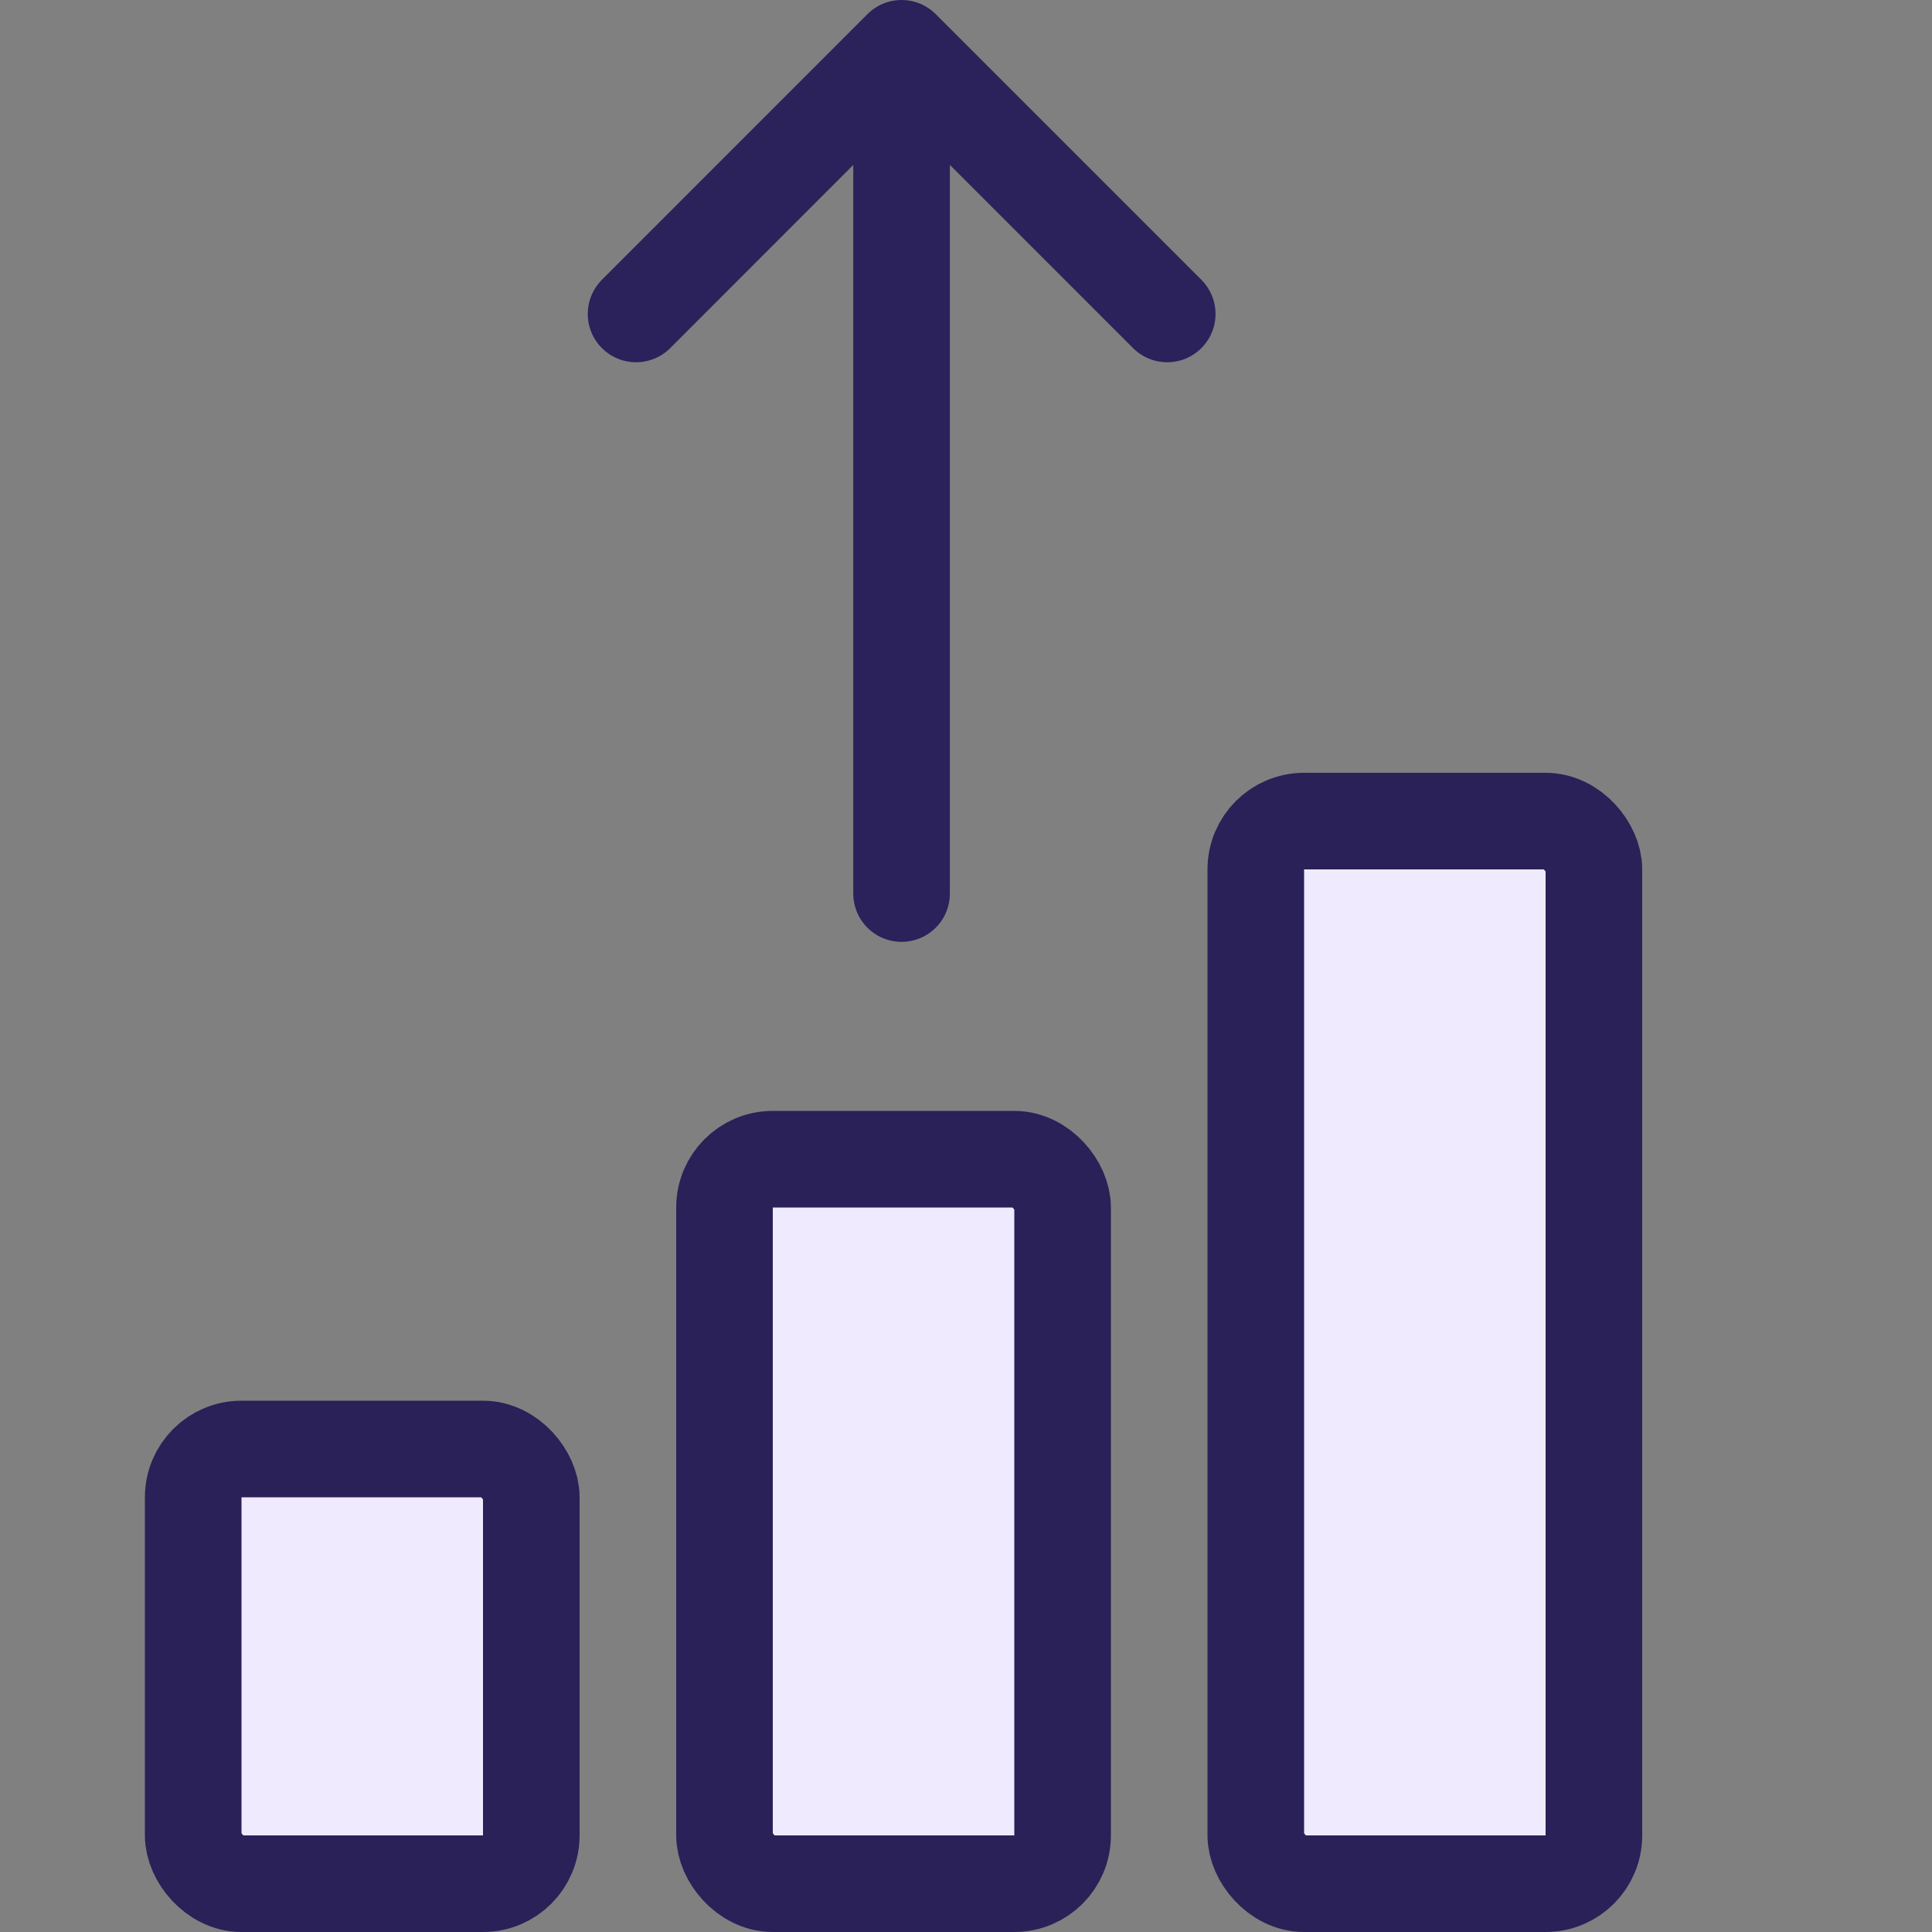
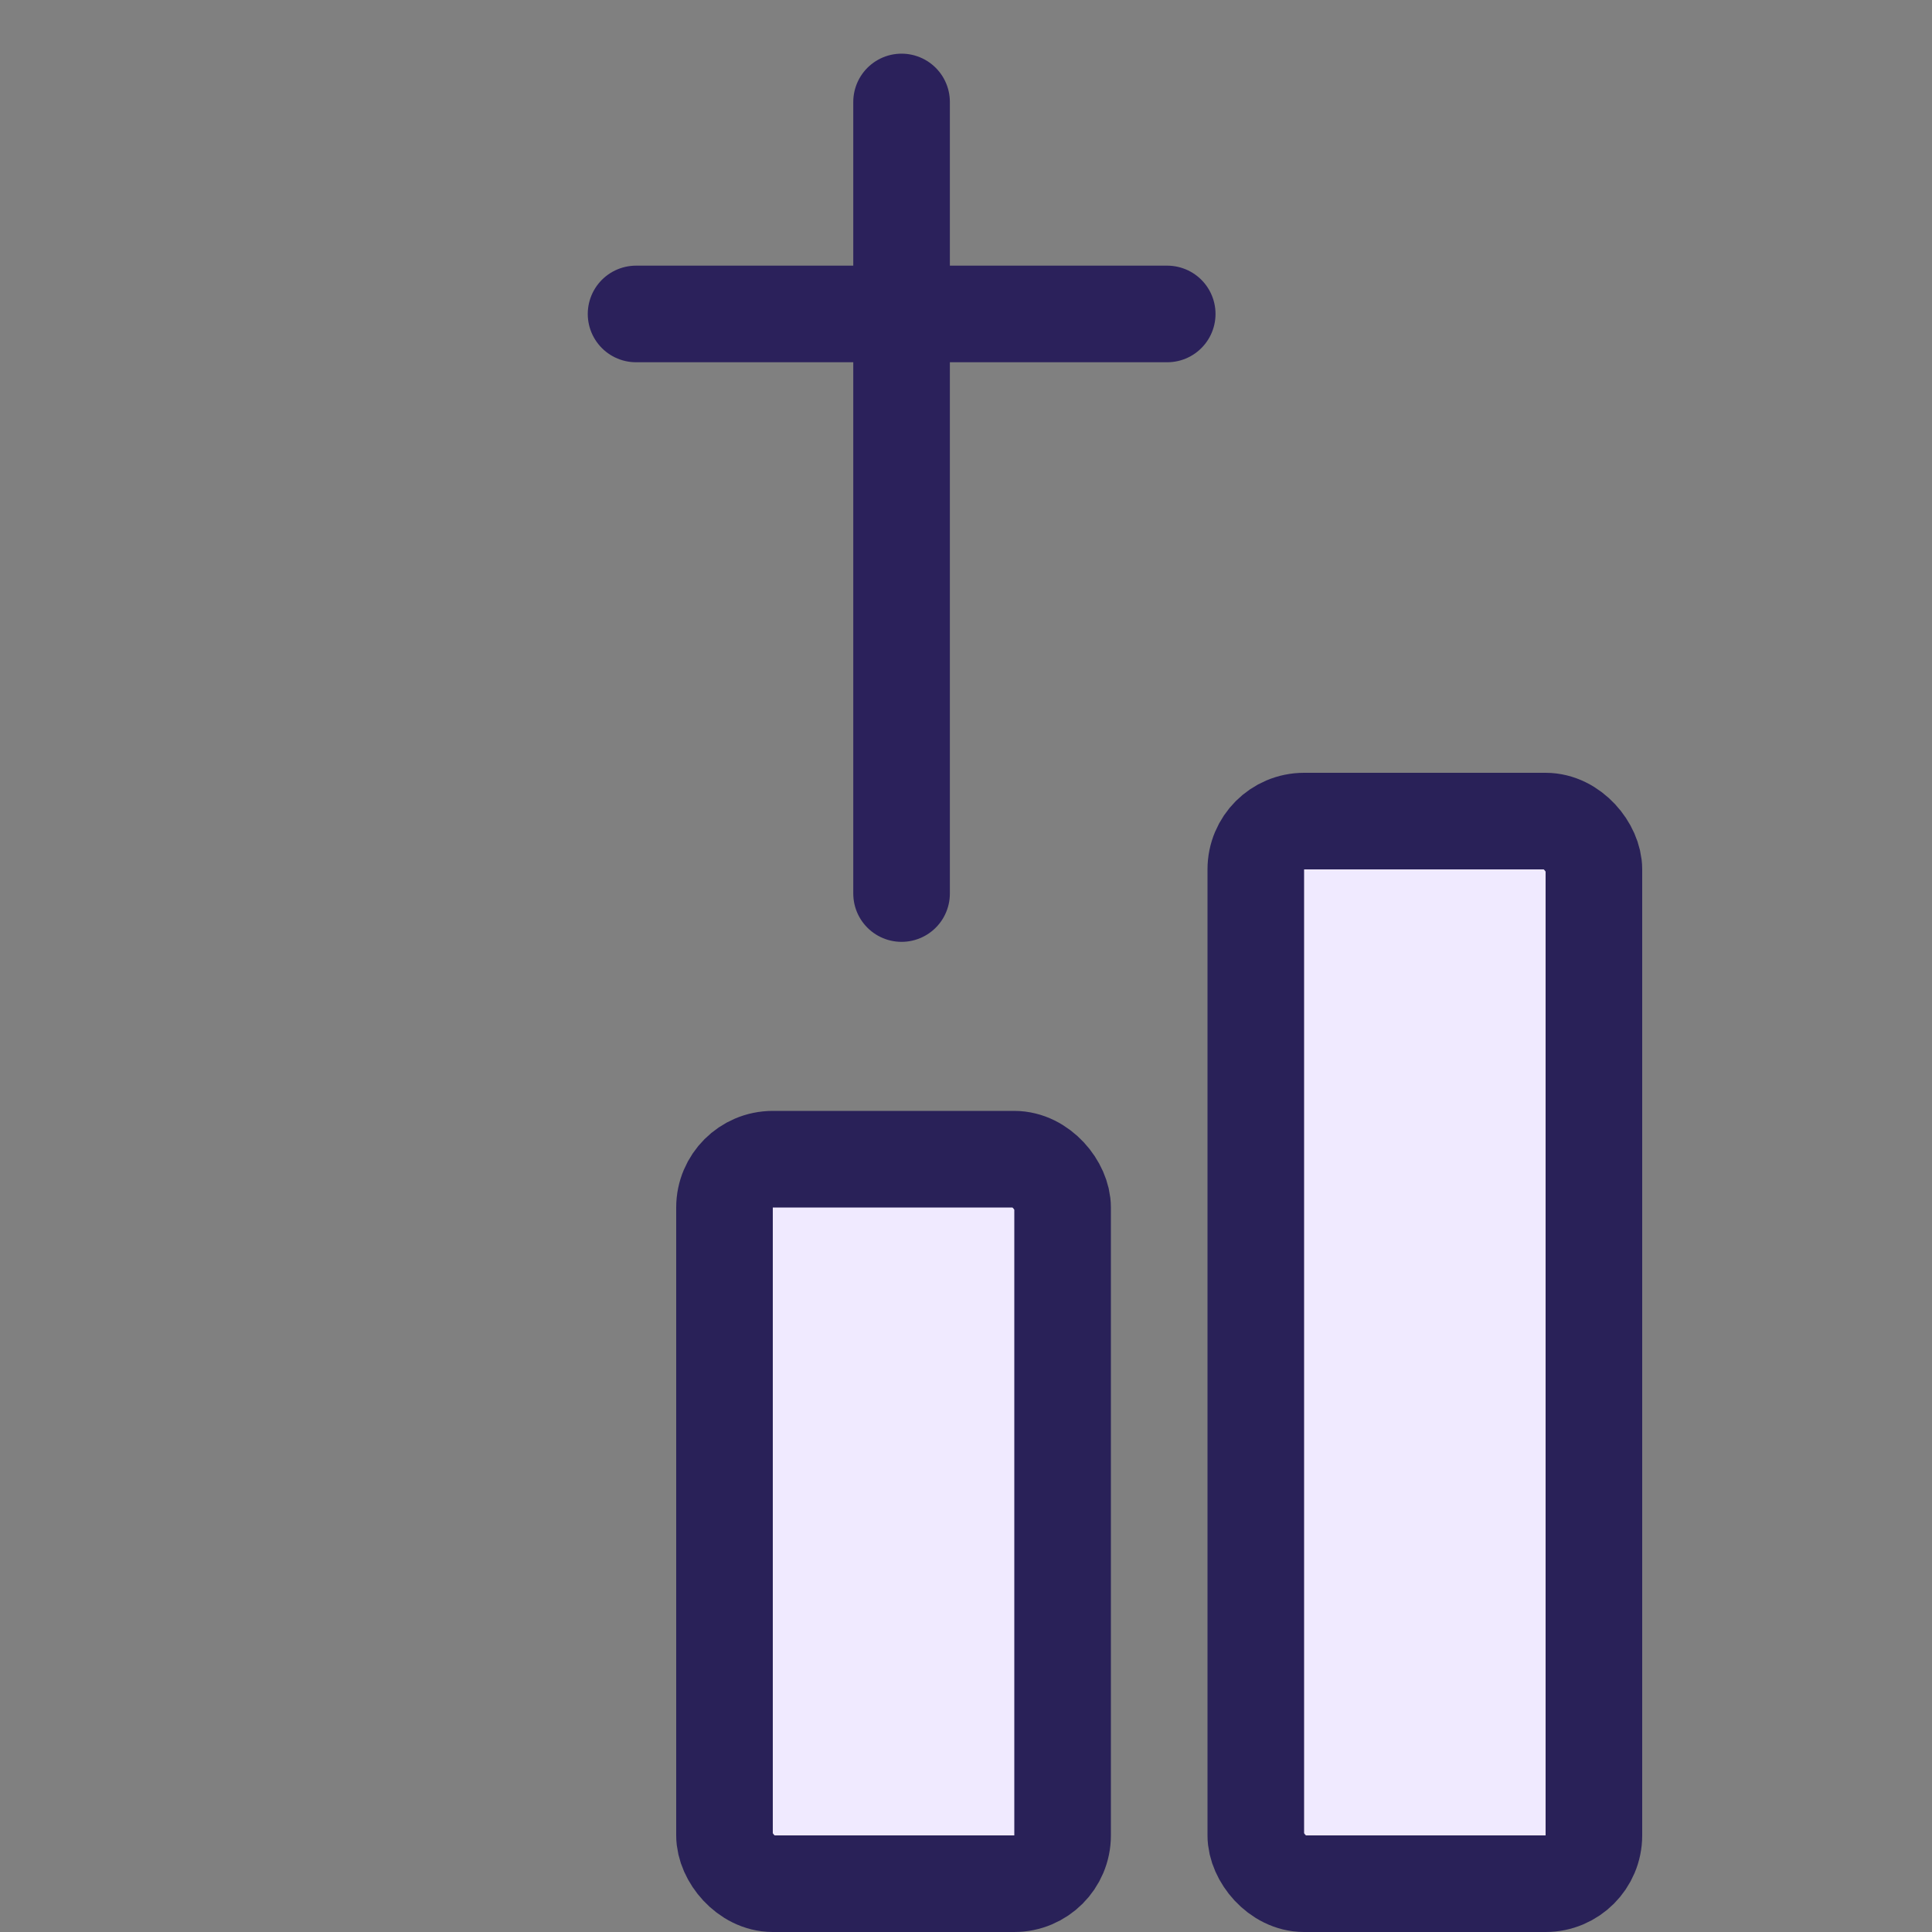
<svg xmlns="http://www.w3.org/2000/svg" width="40" height="40" viewBox="0 0 40 40" fill="none">
  <rect x="0" y="0" width="40" height="40" fill="#808080" stroke="none" />
-   <rect x="4" y="30" width="7" height="9" rx="1" fill="#F0EAFF" stroke="#292158" stroke-width="2" stroke-linecap="round" stroke-linejoin="round" />
  <rect x="15" y="24" width="7" height="15" rx="1" fill="#F0EAFF" stroke="#292158" stroke-width="2" stroke-linecap="round" stroke-linejoin="round" />
  <rect x="26" y="17" width="7" height="22" rx="1" fill="#F0EAFF" stroke="#292158" stroke-width="2" stroke-linecap="round" stroke-linejoin="round" />
-   <path d="M24.166 6.5L18.666 1L13.169 6.5" stroke="#2B215B" stroke-width="2" stroke-linecap="round" stroke-linejoin="round" />
+   <path d="M24.166 6.5L13.169 6.5" stroke="#2B215B" stroke-width="2" stroke-linecap="round" stroke-linejoin="round" />
  <path d="M18.666 2.111L18.666 18.5" stroke="#2B215B" stroke-width="2" stroke-linecap="round" stroke-linejoin="round" />
</svg>